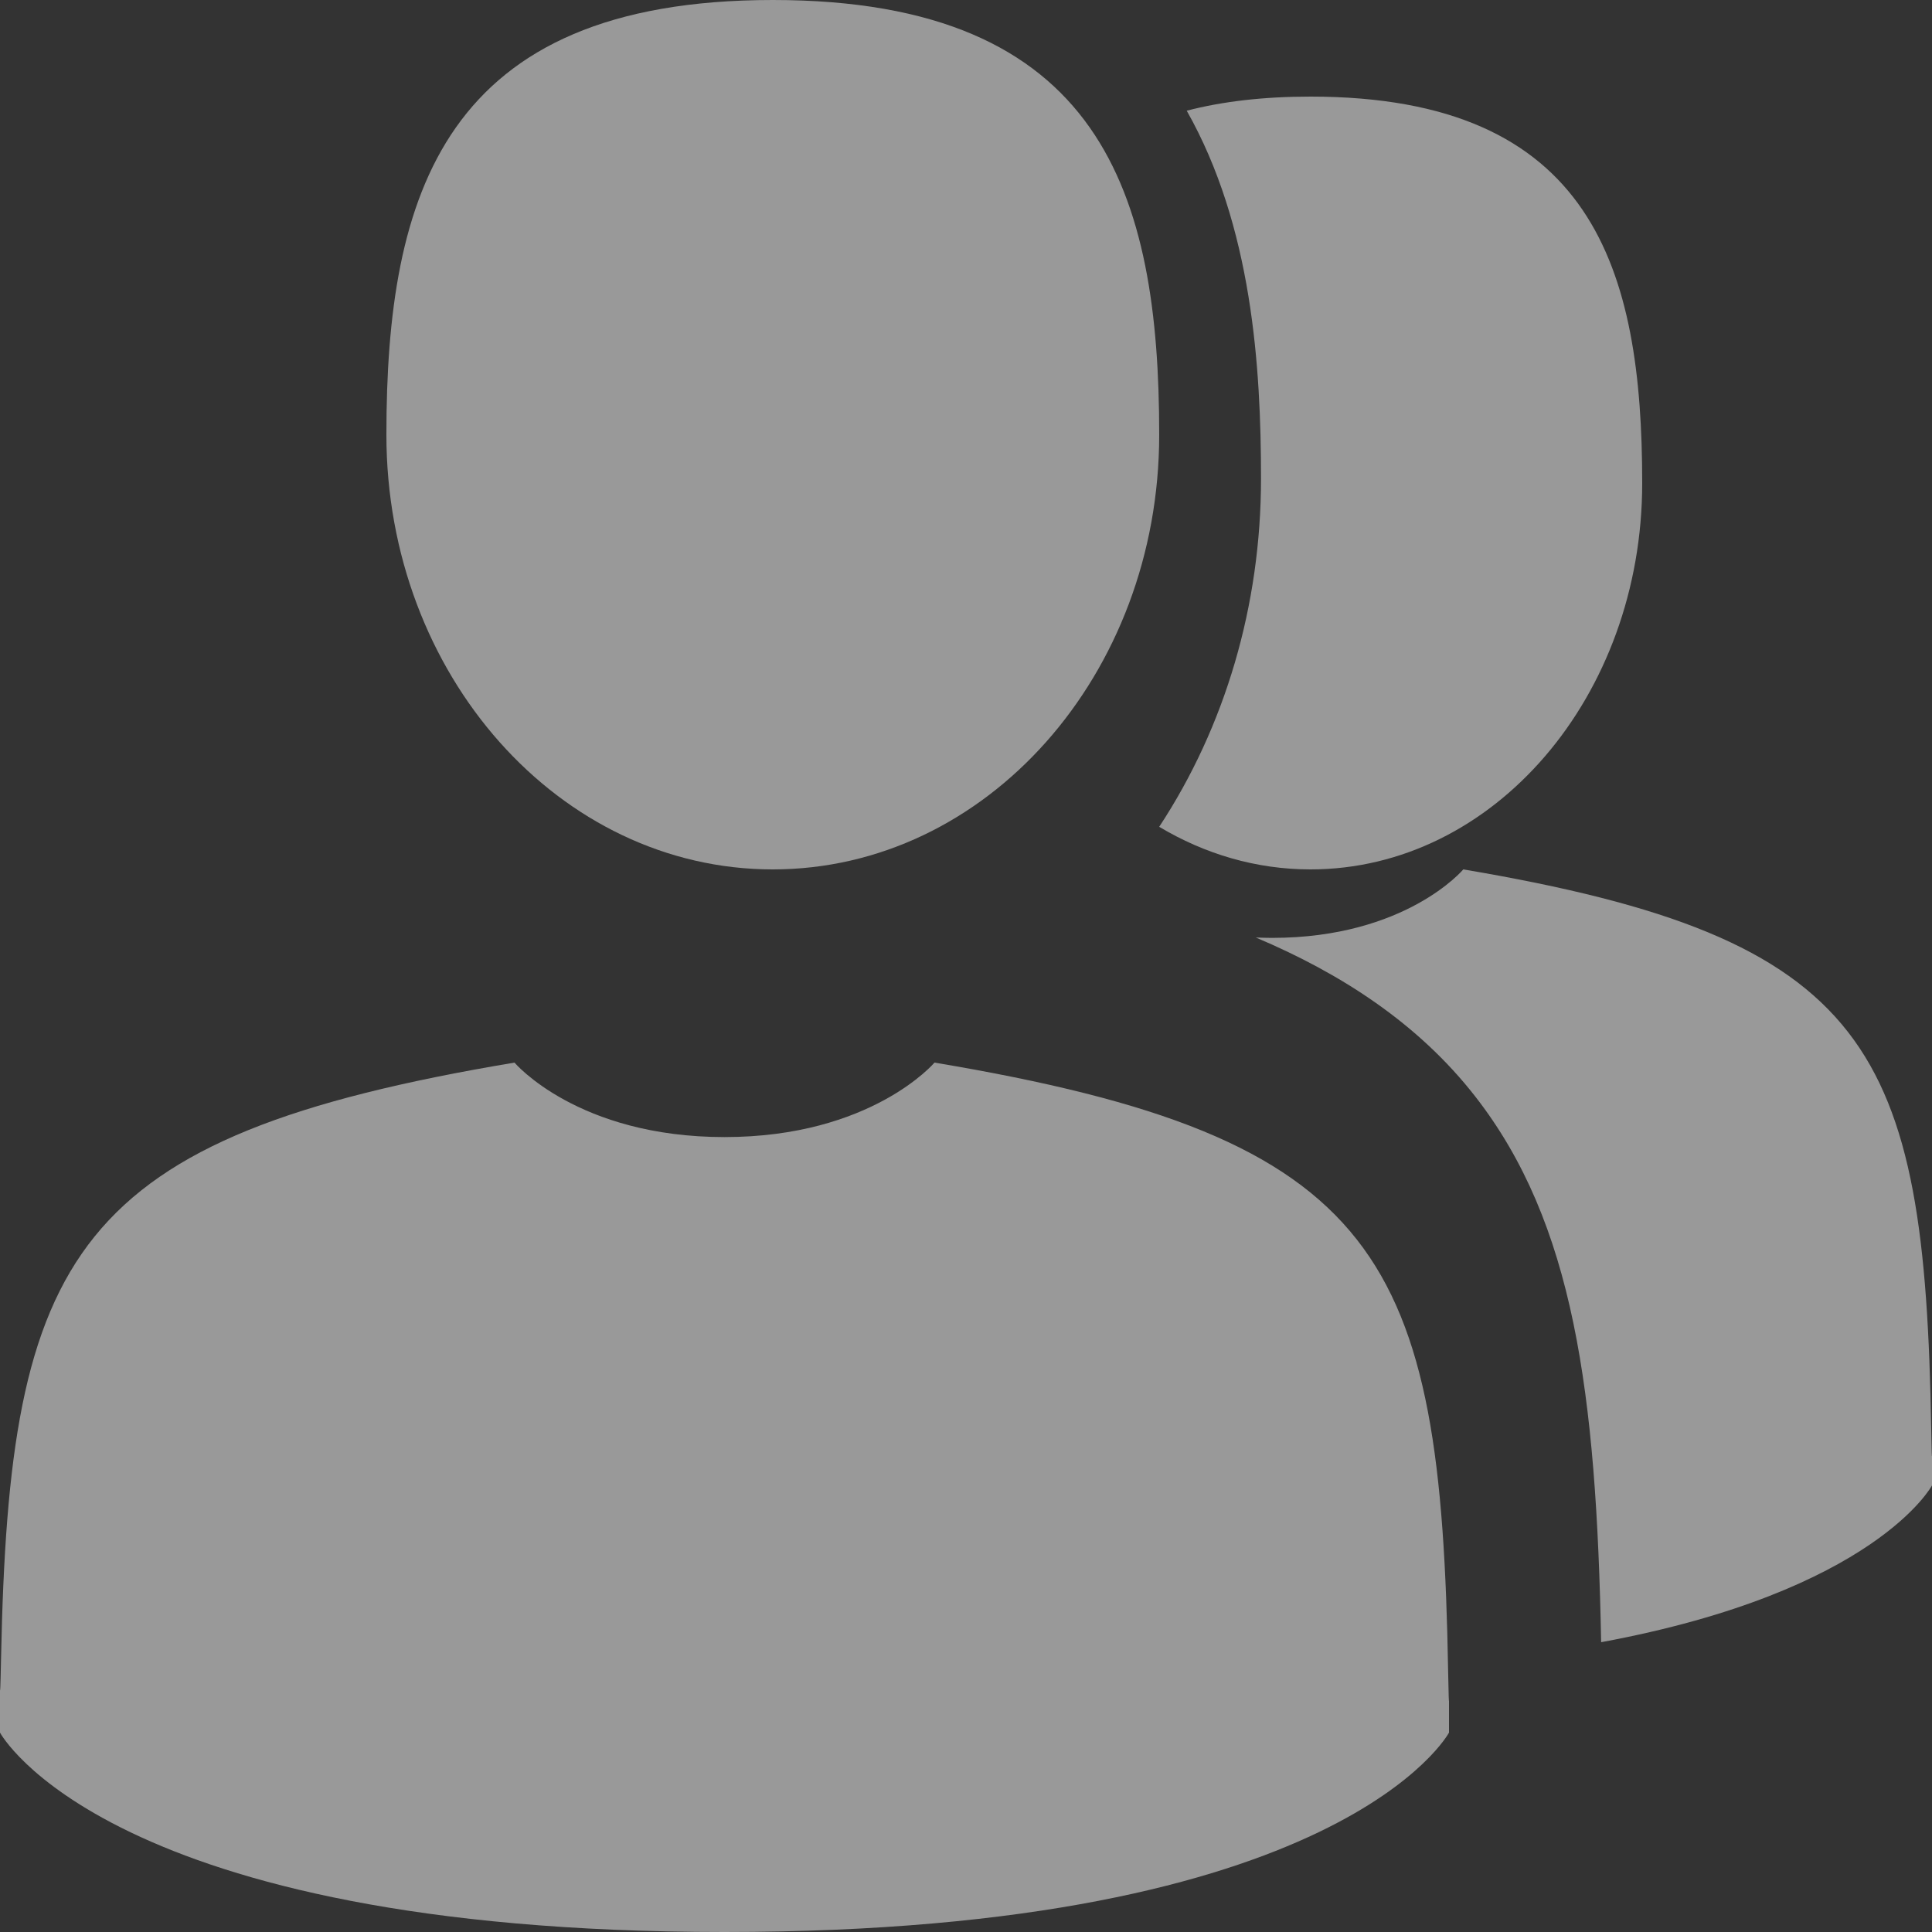
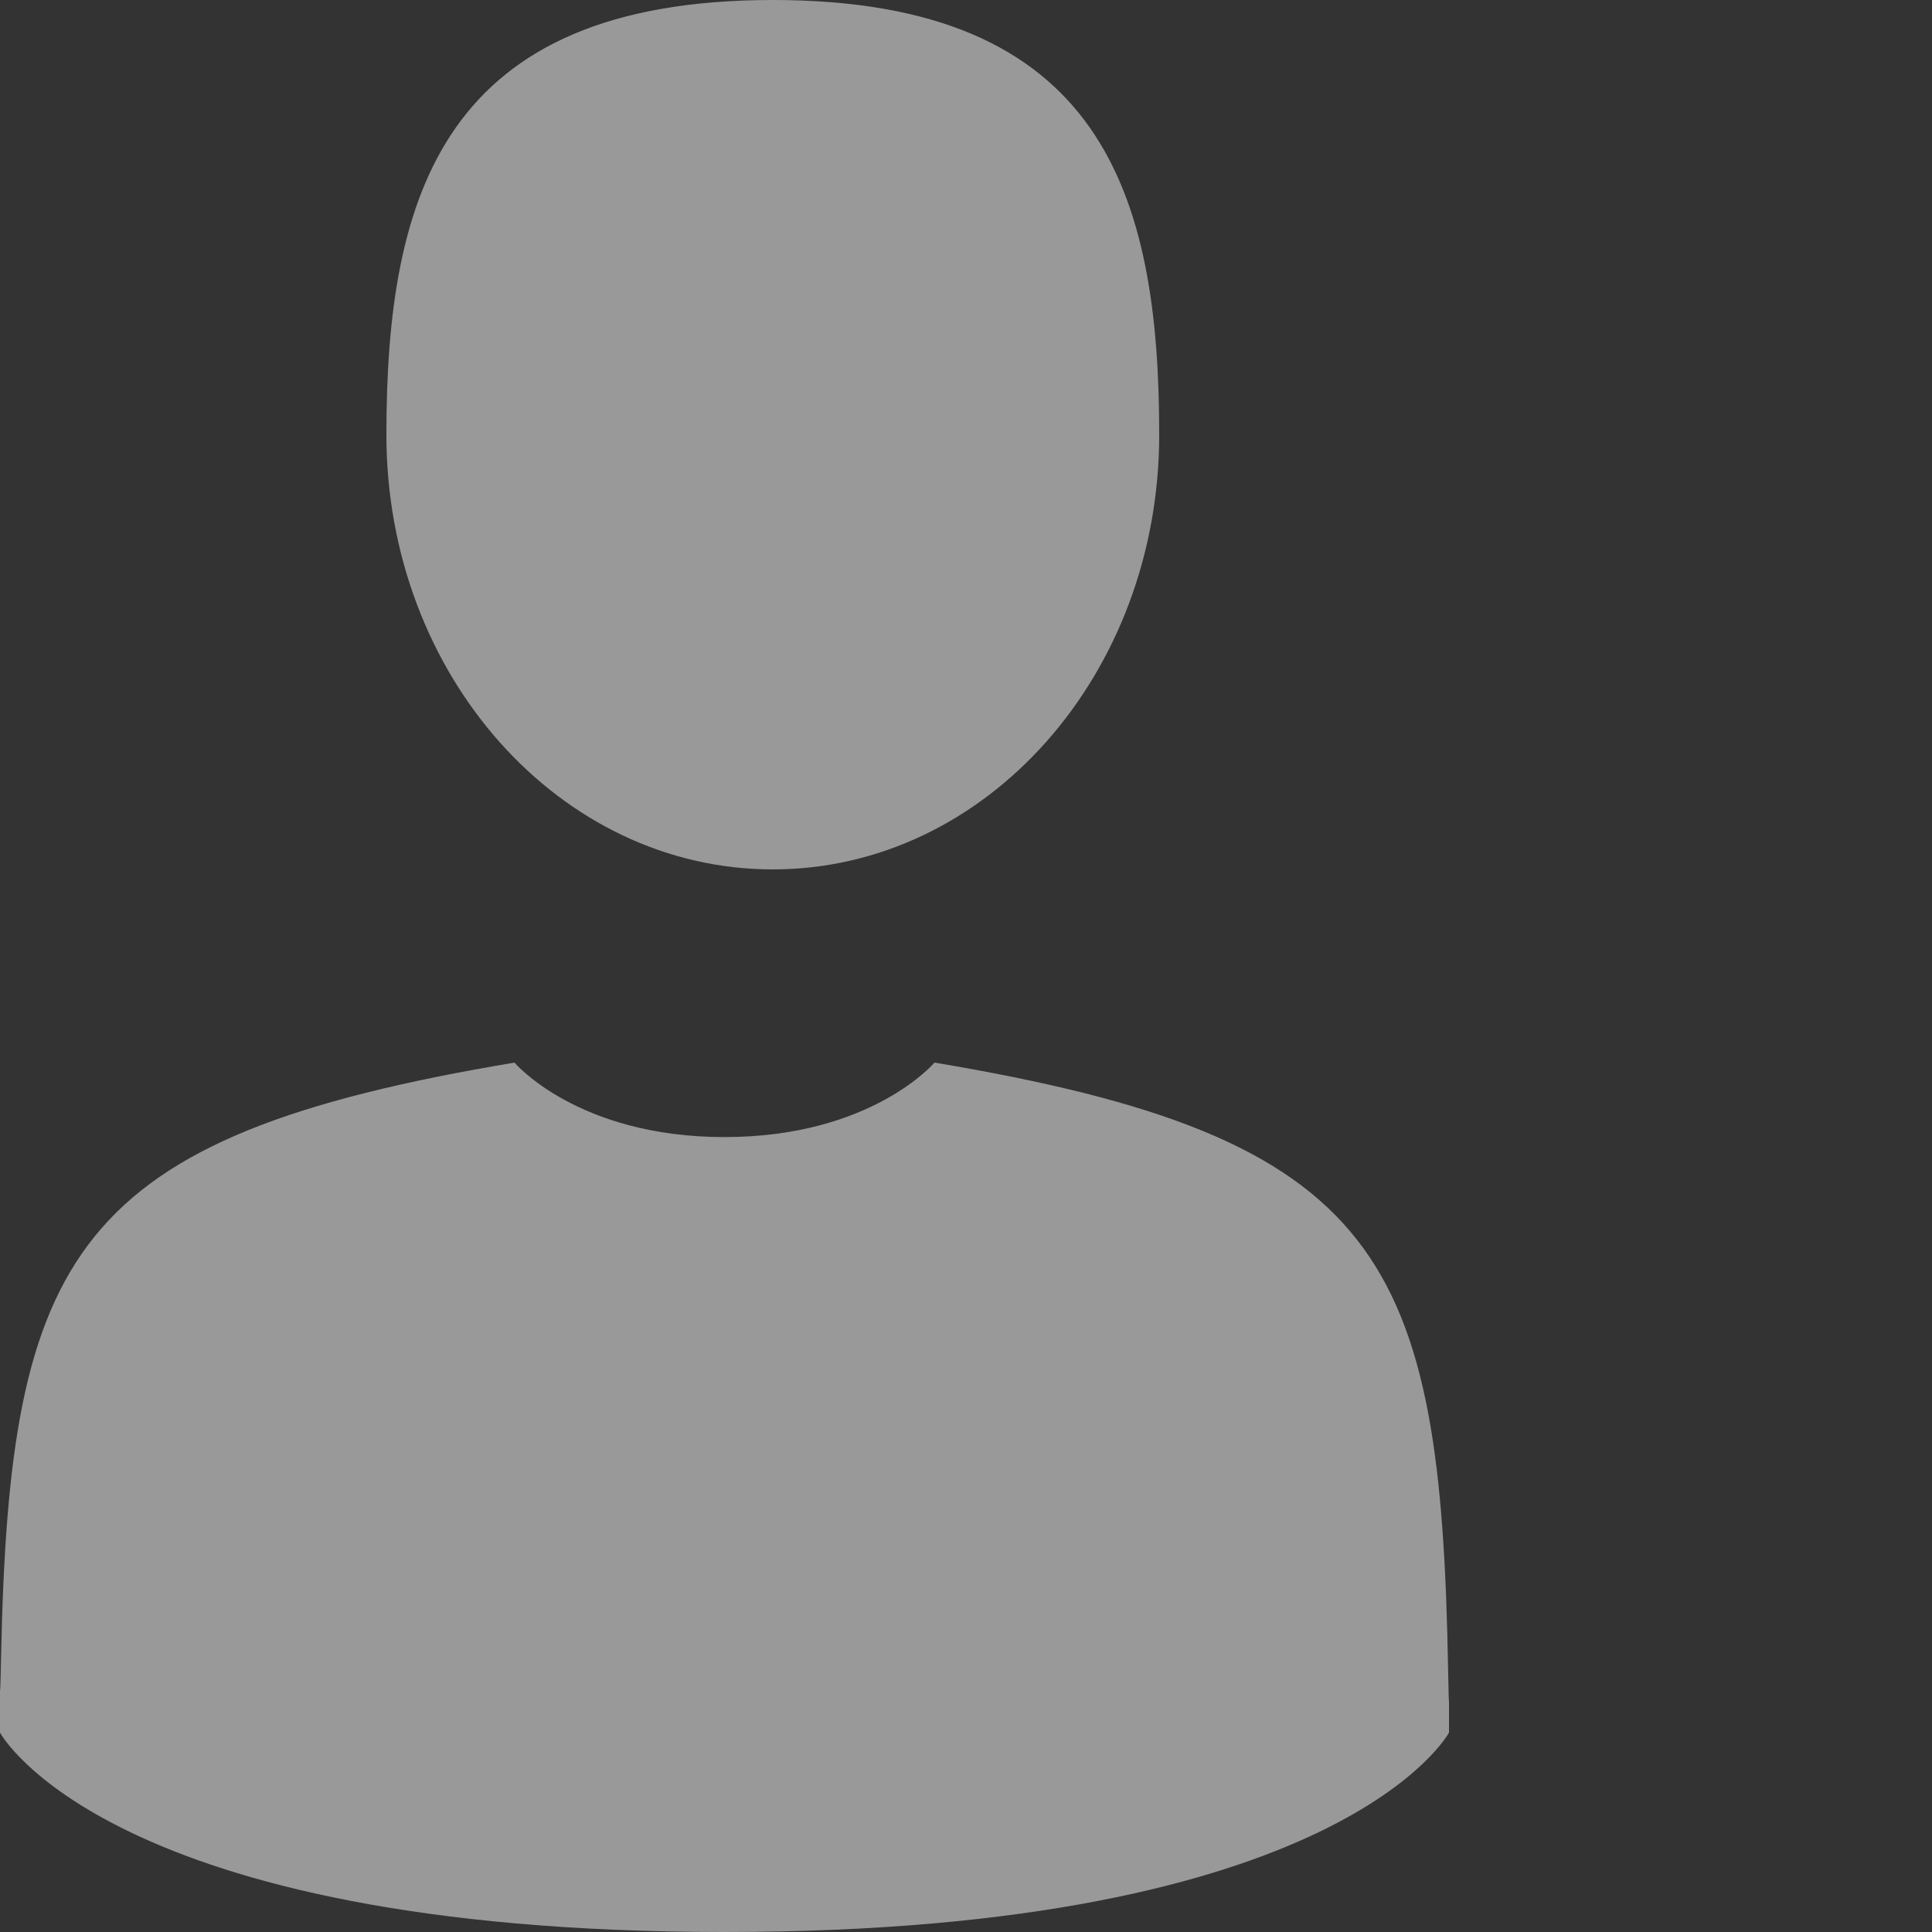
<svg xmlns="http://www.w3.org/2000/svg" width="20" height="20" viewBox="0 0 20 20" fill="none">
  <rect x="0" y="0" width="20" height="20" fill="#333333" stroke="none" />
  <g opacity="0.5">
-     <path d="M8 9C10.209 9 12 6.985 12 4.5C12 2.015 11.412 0 8 0C4.588 0 4 2.015 4 4.5C4 6.985 5.791 9 8 9Z" fill="white" />
+     <path d="M8 9C10.209 9 12 6.985 12 4.5C12 2.015 11.412 0 8 0C4.588 0 4 2.015 4 4.5C4 6.985 5.791 9 8 9" fill="white" />
    <path d="M14.991 17.304C14.918 13.002 14.312 11.776 9.674 11C9.674 11 9.021 11.771 7.5 11.771C5.978 11.771 5.326 11 5.326 11C0.739 11.768 0.096 12.975 0.011 17.164C0.004 17.506 0.001 17.524 -0 17.485C0 17.559 0 17.697 0 17.936C0 17.936 1.105 20 7.5 20C13.895 20 15 17.936 15 17.936C15 17.782 15 17.675 15 17.602C14.999 17.627 14.996 17.579 14.991 17.304Z" fill="white" />
-     <path d="M13.566 9C15.463 9 17 7.209 17 5C17 2.791 16.495 1 13.566 1C13.074 1 12.65 1.051 12.285 1.146C12.962 2.342 13.054 3.795 13.054 4.954C13.054 6.267 12.683 7.521 12 8.559C12.47 8.84 13.002 9 13.566 9Z" fill="white" />
-     <path d="M19.992 14.796C19.925 10.84 19.373 9.713 15.148 9C15.148 9 14.554 9.709 13.168 9.709C13.11 9.709 13.055 9.707 13 9.705C13.881 10.077 14.682 10.594 15.272 11.351C16.292 12.659 16.526 14.417 16.575 17C19.417 16.474 20 15.377 20 15.377C20 15.234 20 15.136 20 15.069C19.999 15.092 19.996 15.05 19.992 14.796Z" fill="white" />
  </g>
</svg>